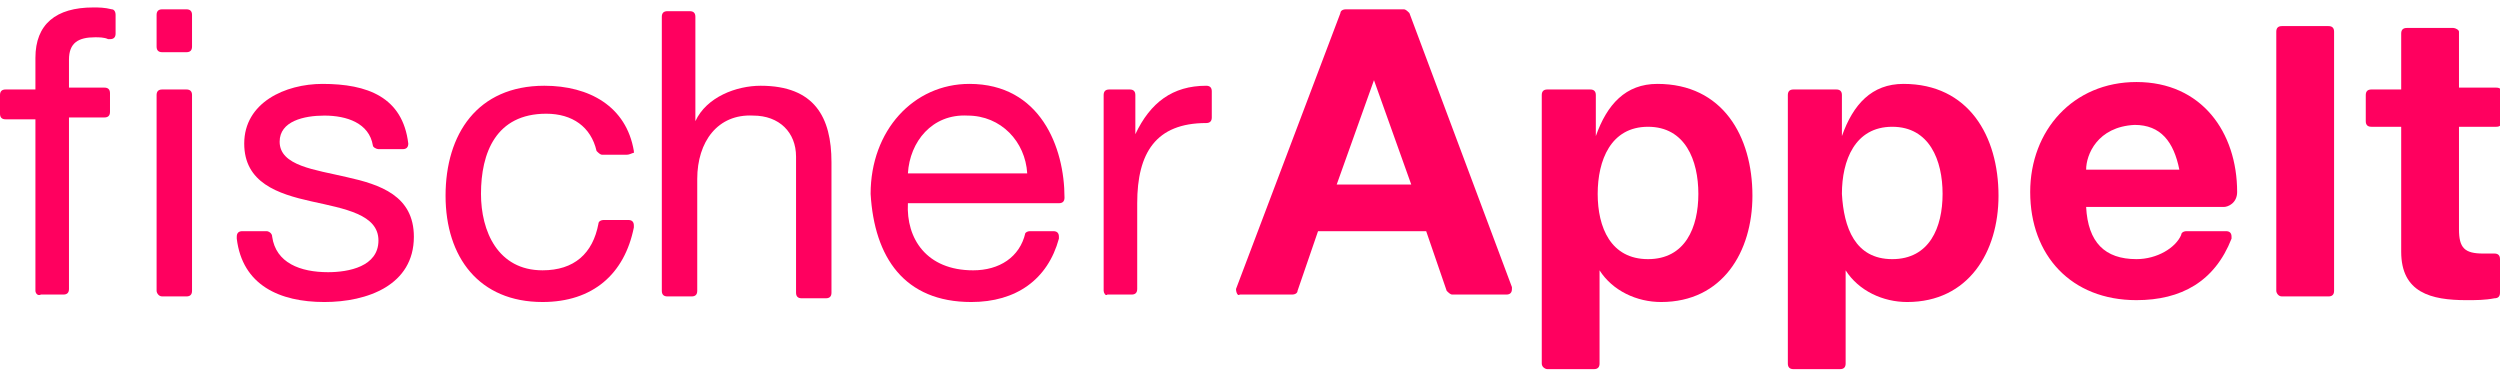
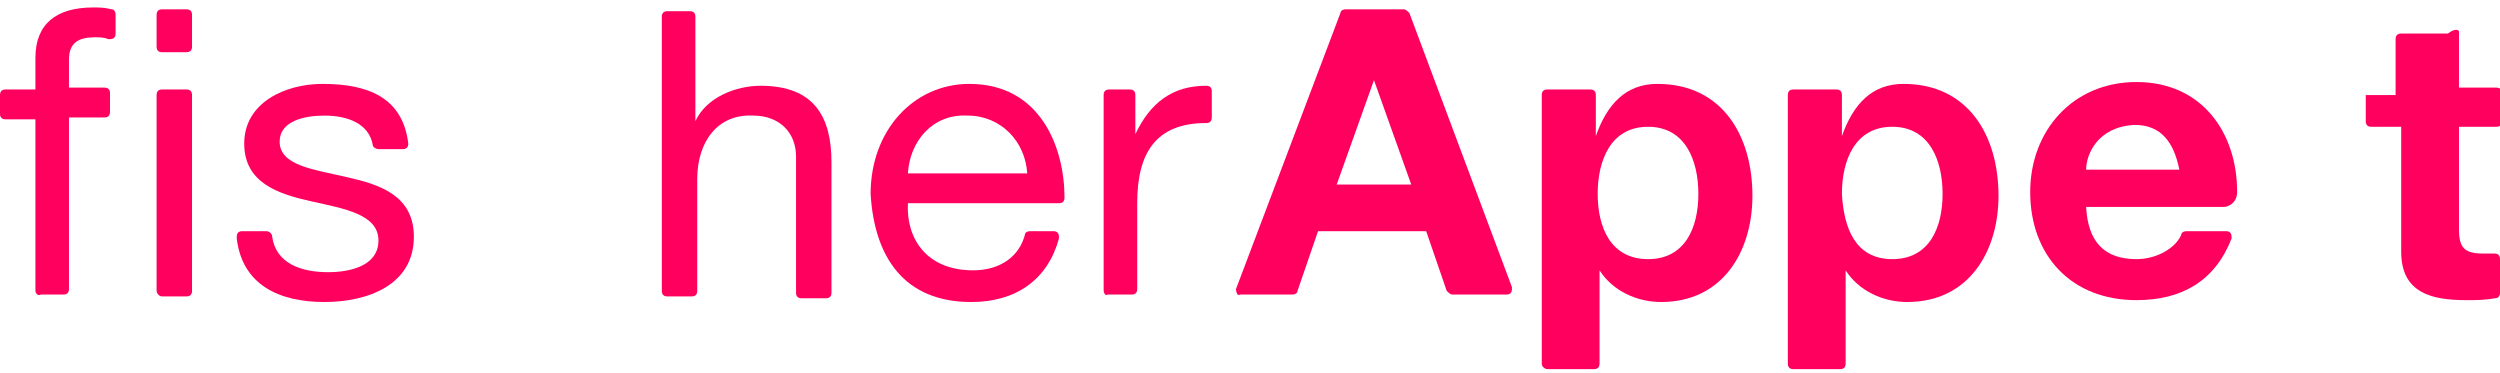
<svg xmlns="http://www.w3.org/2000/svg" version="1.1" id="Ebene_1" x="0px" y="0px" viewBox="0 0 134.1 20" style="enable-background:new 0 0 134.1 20;" xml:space="preserve">
  <style type="text/css">
	.st0{fill:#FF005F;}
</style>
  <g>
    <path class="st0" d="M73.7,4.3l-2,5.6h4L73.7,4.3L73.7,4.3L73.7,4.3z M66.3,15.5l5.6-14.8c0-0.1,0.1-0.2,0.3-0.2h3.1   c0.1,0,0.2,0.1,0.3,0.2l5.5,14.7c0,0.1,0,0.1,0,0.1c0,0.2-0.1,0.3-0.3,0.3h-2.9c-0.1,0-0.2-0.1-0.3-0.2l-1.1-3.2h-5.8l-1.1,3.2   c0,0.1-0.1,0.2-0.3,0.2h-2.8C66.4,15.9,66.3,15.7,66.3,15.5C66.3,15.5,66.3,15.5,66.3,15.5L66.3,15.5z" />
    <path class="st0" d="M111.9,9.1h5c-0.3-1.5-1-2.4-2.4-2.4C112.5,6.8,111.9,8.3,111.9,9.1L111.9,9.1z M119.3,11.1   c-1.4,0-7.4,0-7.4,0c0.1,1.9,1,2.8,2.7,2.8c1.1,0,2.1-0.6,2.4-1.3c0-0.1,0.1-0.2,0.3-0.2h2.1c0.2,0,0.3,0.1,0.3,0.3   c0,0,0,0.1,0,0.1c-0.9,2.3-2.7,3.3-5.1,3.3c-3.5,0-5.7-2.4-5.7-5.8c0-3.3,2.3-5.9,5.7-5.9c3.5,0,5.4,2.7,5.4,5.9   C120,10.9,119.5,11.1,119.3,11.1L119.3,11.1z" />
    <path class="st0" d="M59.2,15.6V5.1c0-0.2,0.1-0.3,0.3-0.3h1.1c0.2,0,0.3,0.1,0.3,0.3v2.1h0c0.8-1.7,2-2.6,3.8-2.6   c0.2,0,0.3,0.1,0.3,0.3v1.4c0,0.2-0.1,0.3-0.3,0.3C62,6.6,61,8.2,61,10.9v4.6c0,0.2-0.1,0.3-0.3,0.3h-1.3   C59.3,15.9,59.2,15.7,59.2,15.6L59.2,15.6L59.2,15.6z" />
-     <path class="st0" d="M131.9,1.7v3h2c0.2,0,0.3,0.1,0.3,0.3v1.5c0,0.2-0.1,0.3-0.3,0.3h-2v5.5c0,1,0.3,1.3,1.3,1.3   c0.2,0,0.4,0,0.6,0h0c0.2,0,0.3,0.1,0.3,0.3v1.8c0,0.2-0.1,0.3-0.3,0.3c-0.5,0.1-1,0.1-1.5,0.1c-1.9,0-3.5-0.4-3.5-2.6V6.8h-1.6   c-0.2,0-0.3-0.1-0.3-0.3V5.1c0-0.2,0.1-0.3,0.3-0.3h1.6v-3c0-0.2,0.1-0.3,0.3-0.3h2.5C131.7,1.5,131.9,1.6,131.9,1.7L131.9,1.7z" />
-     <path class="st0" d="M122.1,15.6V1.7c0-0.2,0.1-0.3,0.3-0.3h2.5c0.2,0,0.3,0.1,0.3,0.3v13.9c0,0.2-0.1,0.3-0.3,0.3h-2.5   C122.2,15.9,122.1,15.7,122.1,15.6L122.1,15.6z" />
+     <path class="st0" d="M131.9,1.7v3h2c0.2,0,0.3,0.1,0.3,0.3v1.5c0,0.2-0.1,0.3-0.3,0.3h-2v5.5c0,1,0.3,1.3,1.3,1.3   c0.2,0,0.4,0,0.6,0h0c0.2,0,0.3,0.1,0.3,0.3v1.8c0,0.2-0.1,0.3-0.3,0.3c-0.5,0.1-1,0.1-1.5,0.1c-1.9,0-3.5-0.4-3.5-2.6V6.8h-1.6   c-0.2,0-0.3-0.1-0.3-0.3V5.1h1.6v-3c0-0.2,0.1-0.3,0.3-0.3h2.5C131.7,1.5,131.9,1.6,131.9,1.7L131.9,1.7z" />
    <path class="st0" d="M88.4,13.9c2,0,2.7-1.7,2.7-3.5c0-1.8-0.7-3.6-2.7-3.6c-2,0-2.7,1.8-2.7,3.6S86.4,13.9,88.4,13.9L88.4,13.9z    M82.7,19.5V5.1c0-0.2,0.1-0.3,0.3-0.3h2.3c0.2,0,0.3,0.1,0.3,0.3v2.2h0c0.6-1.7,1.6-2.8,3.3-2.8c3.5,0,5.1,2.8,5.1,6   c0,3-1.6,5.7-4.9,5.7c-1.3,0-2.6-0.6-3.3-1.7h0v5c0,0.2-0.1,0.3-0.3,0.3H83C82.9,19.8,82.7,19.7,82.7,19.5L82.7,19.5z" />
    <path class="st0" d="M101.5,13.9c2,0,2.7-1.7,2.7-3.5c0-1.8-0.7-3.6-2.7-3.6c-2,0-2.7,1.8-2.7,3.6C98.9,12.2,99.5,13.9,101.5,13.9   L101.5,13.9z M95.9,19.5V5.1c0-0.2,0.1-0.3,0.3-0.3h2.3c0.2,0,0.3,0.1,0.3,0.3v2.2h0c0.6-1.7,1.6-2.8,3.3-2.8c3.5,0,5.1,2.8,5.1,6   c0,3-1.6,5.7-4.9,5.7c-1.3,0-2.6-0.6-3.3-1.7h0v5c0,0.2-0.1,0.3-0.3,0.3h-2.5C96,19.8,95.9,19.7,95.9,19.5L95.9,19.5z" />
    <path class="st0" d="M48.7,9.3h6.4c-0.1-1.7-1.4-3.1-3.2-3.1C50,6.1,48.8,7.6,48.7,9.3L48.7,9.3z M55.3,12.4h1.2   c0.2,0,0.3,0.1,0.3,0.3c0,0,0,0.1,0,0.1c-0.6,2.2-2.3,3.4-4.7,3.4c-3.6,0-5.2-2.4-5.4-5.8C46.7,7,49,4.5,52,4.5   c3.8,0,5.1,3.4,5.1,6.1c0,0.2-0.1,0.3-0.3,0.3h-8.1c-0.1,1.9,1,3.6,3.5,3.6c1.4,0,2.5-0.7,2.8-2C55.1,12.4,55.2,12.4,55.3,12.4   L55.3,12.4z" />
    <path class="st0" d="M1.9,15.6V6.4H0.3C0.1,6.4,0,6.3,0,6.1v-1c0-0.2,0.1-0.3,0.3-0.3h1.6V3.1C1.9,1.3,3,0.4,5,0.4   c0.3,0,0.6,0,1,0.1c0.1,0,0.2,0.1,0.2,0.3v1c0,0.2-0.1,0.3-0.3,0.3c0,0-0.1,0-0.1,0C5.6,2,5.3,2,5.1,2C4.2,2,3.7,2.3,3.7,3.2v1.5   h1.9c0.2,0,0.3,0.1,0.3,0.3v1c0,0.2-0.1,0.3-0.3,0.3H3.7v9.2c0,0.2-0.1,0.3-0.3,0.3H2.2C2,15.9,1.9,15.7,1.9,15.6L1.9,15.6z" />
    <path class="st0" d="M13,12.4h1.3c0.1,0,0.3,0.1,0.3,0.3c0.2,1.4,1.5,1.9,3,1.9c1.1,0,2.7-0.3,2.7-1.7c0-1.4-1.8-1.7-3.6-2.1   c-1.8-0.4-3.6-1-3.6-3.1c0-2.2,2.2-3.2,4.2-3.2c2.4,0,4.3,0.7,4.6,3.2c0,0.2-0.1,0.3-0.3,0.3h-1.3c-0.1,0-0.3-0.1-0.3-0.2   c-0.2-1.2-1.4-1.6-2.6-1.6c-1.1,0-2.4,0.3-2.4,1.4c0,1.3,1.9,1.5,3.6,1.9c1.8,0.4,3.6,1,3.6,3.2c0,2.6-2.5,3.5-4.8,3.5   c-2.4,0-4.4-0.9-4.7-3.4c0,0,0,0,0-0.1C12.7,12.5,12.8,12.4,13,12.4L13,12.4z" />
-     <path class="st0" d="M33.6,8.3h-1.3c-0.1,0-0.2-0.1-0.3-0.2c-0.3-1.3-1.3-2-2.7-2c-2.7,0-3.5,2.1-3.5,4.3c0,2,0.9,4.1,3.3,4.1   c1.7,0,2.7-0.9,3-2.5c0-0.1,0.1-0.2,0.3-0.2h1.3c0.2,0,0.3,0.1,0.3,0.3c0,0,0,0,0,0.1c-0.5,2.5-2.2,4-4.9,4c-3.4,0-5.2-2.4-5.2-5.7   c0-3.3,1.7-5.9,5.3-5.9c2.4,0,4.4,1.1,4.8,3.5c0,0,0,0,0,0.1C33.9,8.2,33.8,8.3,33.6,8.3L33.6,8.3z" />
    <path class="st0" d="M37.4,9.6v6c0,0.2-0.1,0.3-0.3,0.3h-1.3c-0.2,0-0.3-0.1-0.3-0.3V0.9c0-0.2,0.1-0.3,0.3-0.3h1.2   c0.2,0,0.3,0.1,0.3,0.3v5.6h0c0.6-1.3,2.2-1.9,3.5-1.9c2.9,0,3.8,1.7,3.8,4.1v7c0,0.2-0.1,0.3-0.3,0.3h-1.3c-0.2,0-0.3-0.1-0.3-0.3   V8.4c0-1.3-0.9-2.2-2.3-2.2C38.5,6.1,37.4,7.6,37.4,9.6L37.4,9.6z" />
    <path class="st0" d="M8.4,15.6V5.1c0-0.2,0.1-0.3,0.3-0.3H10c0.2,0,0.3,0.1,0.3,0.3v10.5c0,0.2-0.1,0.3-0.3,0.3H8.7   C8.5,15.9,8.4,15.7,8.4,15.6L8.4,15.6z" />
    <path class="st0" d="M8.4,2.5V0.8c0-0.2,0.1-0.3,0.3-0.3H10c0.2,0,0.3,0.1,0.3,0.3v1.7c0,0.2-0.1,0.3-0.3,0.3H8.7   C8.5,2.8,8.4,2.7,8.4,2.5L8.4,2.5z" />
  </g>
</svg>